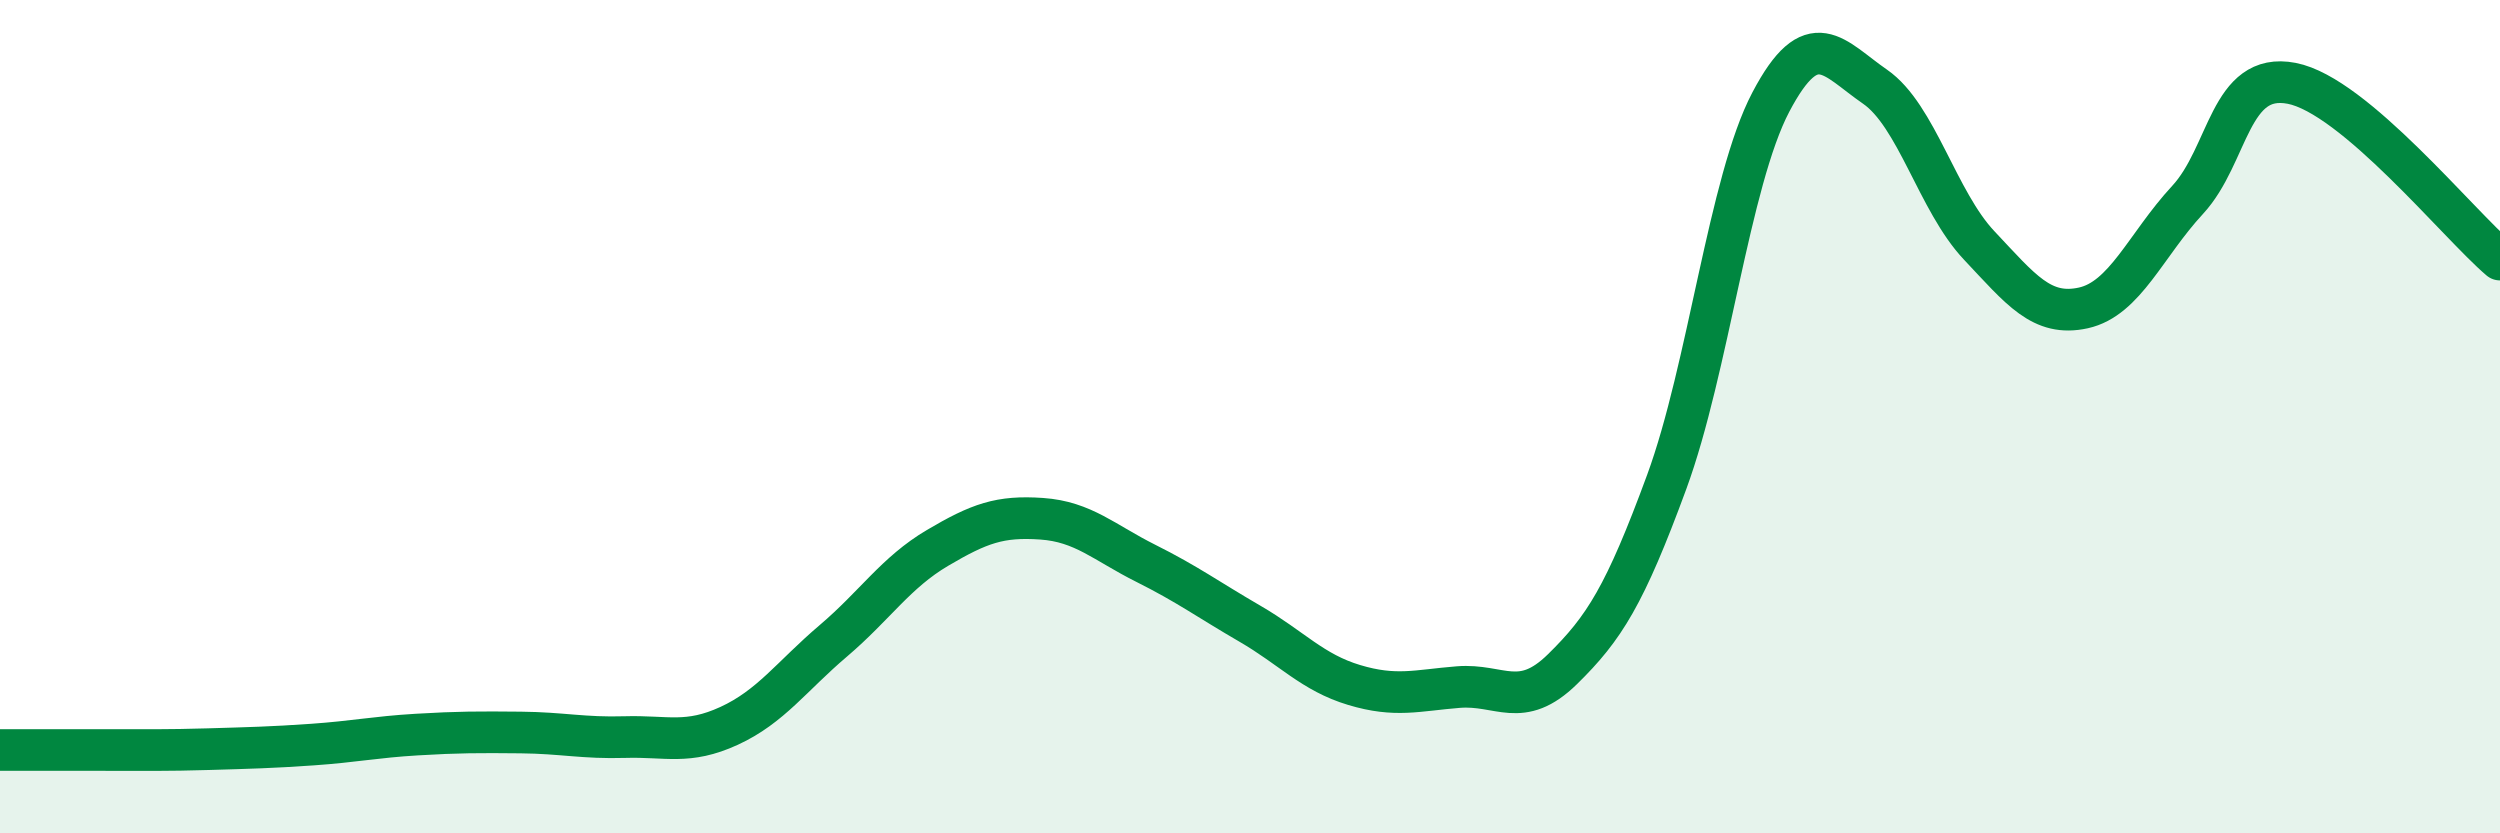
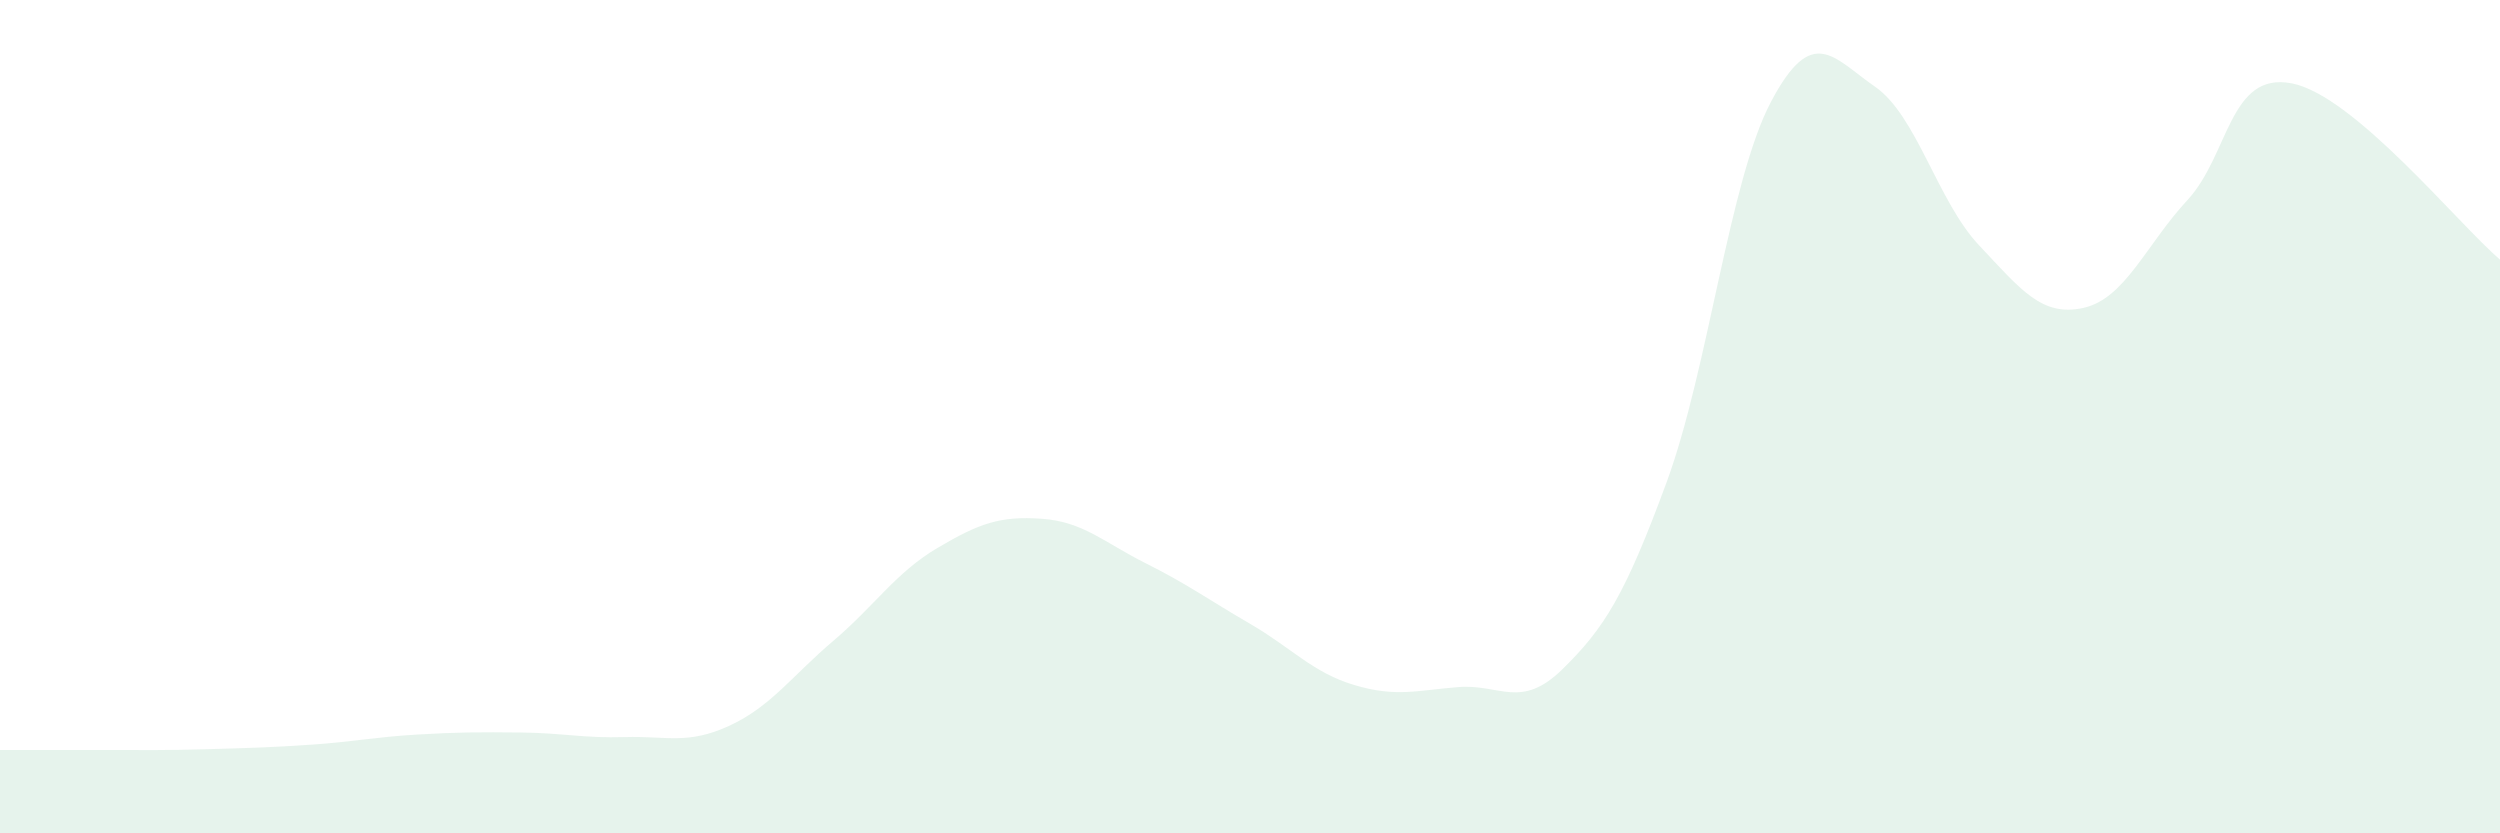
<svg xmlns="http://www.w3.org/2000/svg" width="60" height="20" viewBox="0 0 60 20">
  <path d="M 0,18 C 0.5,18 1.5,18 2.5,18 C 3.5,18 4,18.01 5,17.98 C 6,17.95 6.5,17.94 7.5,17.87 C 8.5,17.8 9,17.69 10,17.63 C 11,17.57 11.5,17.57 12.5,17.58 C 13.5,17.59 14,17.72 15,17.69 C 16,17.66 16.5,17.88 17.5,17.42 C 18.5,16.96 19,16.23 20,15.38 C 21,14.53 21.5,13.74 22.5,13.15 C 23.5,12.56 24,12.38 25,12.45 C 26,12.52 26.5,13.02 27.5,13.52 C 28.5,14.02 29,14.39 30,14.97 C 31,15.55 31.5,16.14 32.5,16.44 C 33.5,16.74 34,16.57 35,16.49 C 36,16.41 36.5,17.04 37.5,16.06 C 38.5,15.08 39,14.29 40,11.57 C 41,8.85 41.5,4.35 42.5,2.45 C 43.5,0.55 44,1.39 45,2.08 C 46,2.77 46.5,4.83 47.5,5.89 C 48.5,6.95 49,7.61 50,7.39 C 51,7.17 51.5,5.88 52.5,4.8 C 53.5,3.72 53.5,1.71 55,2 C 56.5,2.29 59,5.38 60,6.23L60 20L0 20Z" fill="#008740" opacity="0.1" stroke-linecap="round" stroke-linejoin="round" />
-   <path d="M 0,18 C 0.5,18 1.5,18 2.5,18 C 3.5,18 4,18.01 5,17.98 C 6,17.95 6.5,17.94 7.5,17.87 C 8.5,17.8 9,17.69 10,17.63 C 11,17.57 11.5,17.57 12.5,17.58 C 13.5,17.59 14,17.72 15,17.69 C 16,17.66 16.5,17.88 17.5,17.42 C 18.5,16.96 19,16.23 20,15.38 C 21,14.53 21.5,13.74 22.5,13.15 C 23.5,12.56 24,12.38 25,12.45 C 26,12.52 26.5,13.02 27.5,13.52 C 28.5,14.02 29,14.39 30,14.97 C 31,15.55 31.5,16.14 32.5,16.44 C 33.5,16.74 34,16.57 35,16.49 C 36,16.41 36.5,17.04 37.5,16.06 C 38.5,15.08 39,14.29 40,11.57 C 41,8.85 41.5,4.35 42.5,2.45 C 43.5,0.55 44,1.39 45,2.08 C 46,2.77 46.5,4.83 47.5,5.89 C 48.5,6.95 49,7.61 50,7.39 C 51,7.17 51.5,5.88 52.5,4.8 C 53.5,3.72 53.5,1.71 55,2 C 56.5,2.29 59,5.38 60,6.23" stroke="#008740" stroke-width="1" fill="none" stroke-linecap="round" stroke-linejoin="round" />
</svg>